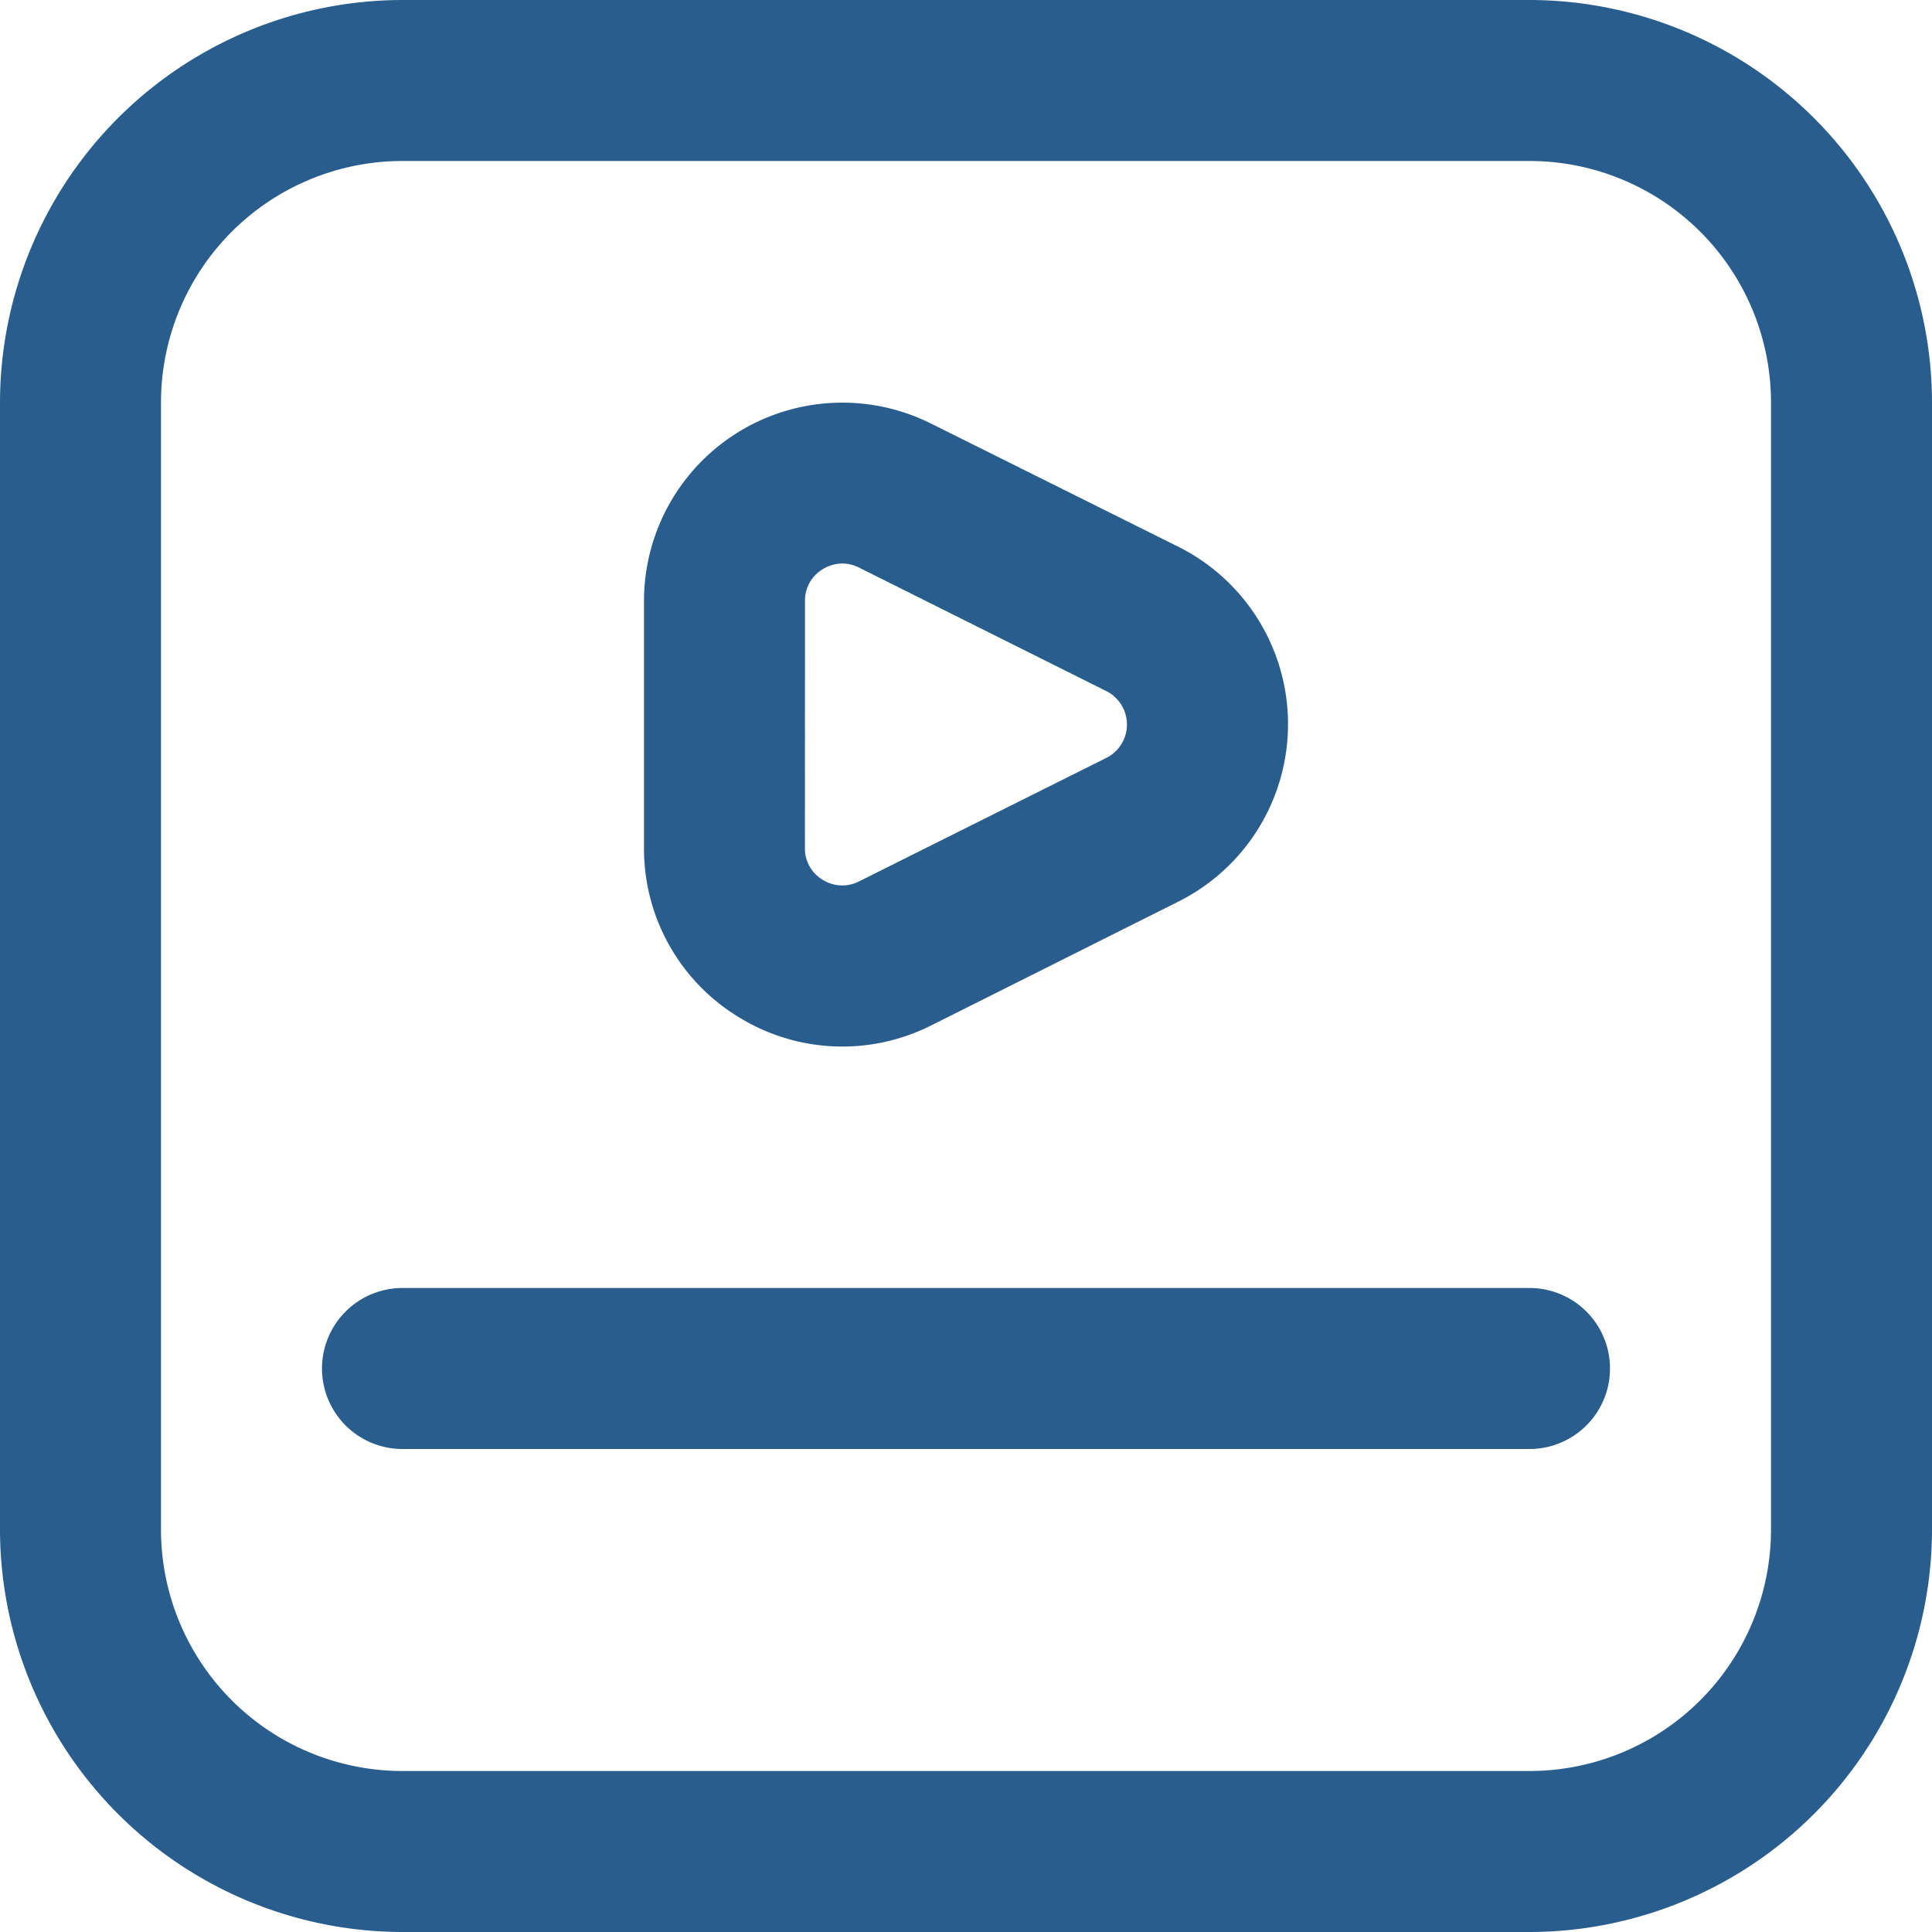
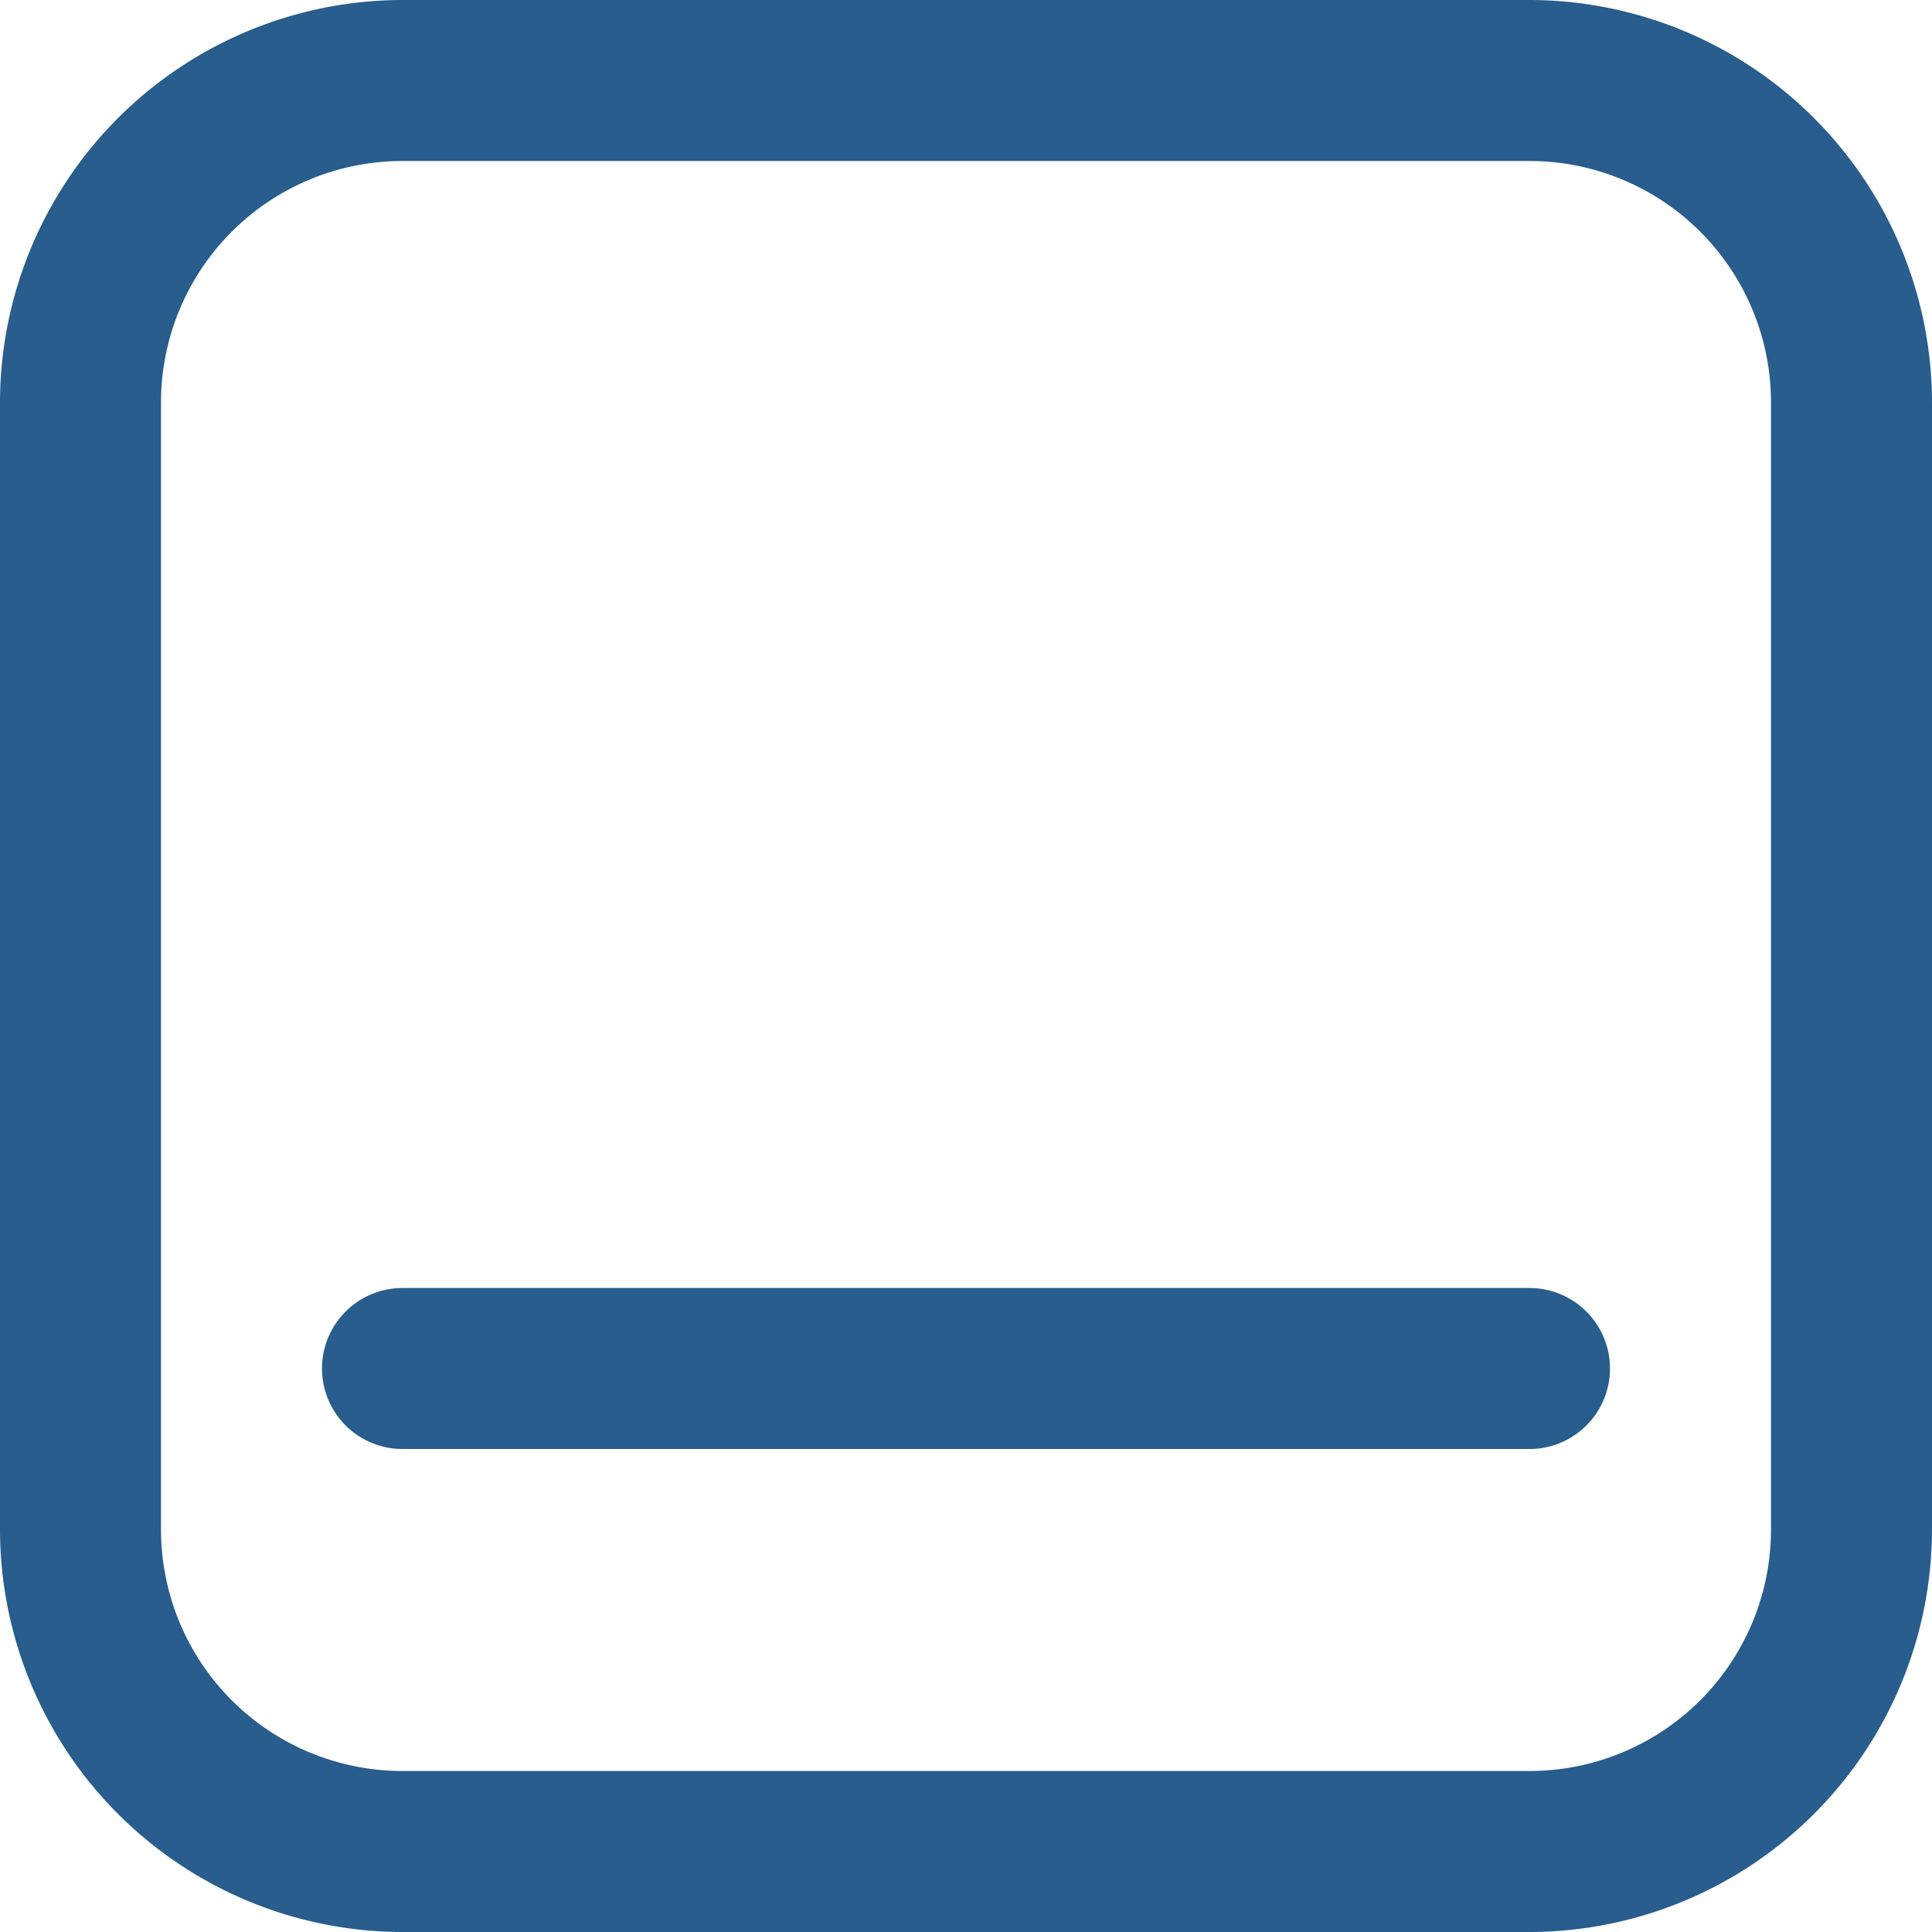
<svg xmlns="http://www.w3.org/2000/svg" id="Icons" viewBox="0 0 24 24">
  <defs>
    <style>.cls-1{fill:#232323;}</style>
  </defs>
  <path d="M19,0H5A5.006,5.006,0,0,0,0,5V19a5.006,5.006,0,0,0,5,5H19a5.006,5.006,0,0,0,5-5V5A5.006,5.006,0,0,0,19,0Zm3,19a3,3,0,0,1-3,3H5a3,3,0,0,1-3-3V5A3,3,0,0,1,5,2H19a3,3,0,0,1,3,3Z" fill="#285d8d" opacity="1" original-fill="#232323" />
  <path d="M19,16H5a1,1,0,0,0,0,2H19a1,1,0,0,0,0-2Z" fill="#285d8d" opacity="1" original-fill="#232323" />
-   <path d="M9.168,12.63a2.452,2.452,0,0,0,2.4.108L14.638,11.2a2.464,2.464,0,0,0,0-4.408L11.566,5.262A2.464,2.464,0,0,0,8,7.465v3.07A2.448,2.448,0,0,0,9.168,12.63ZM10,7.465a.452.452,0,0,1,.22-.394A.474.474,0,0,1,10.464,7a.466.466,0,0,1,.208.051l3.071,1.534a.464.464,0,0,1,0,.83l-3.072,1.534a.458.458,0,0,1-.452-.02.452.452,0,0,1-.22-.394Z" fill="#285d8d" opacity="1" original-fill="#232323" />
</svg>